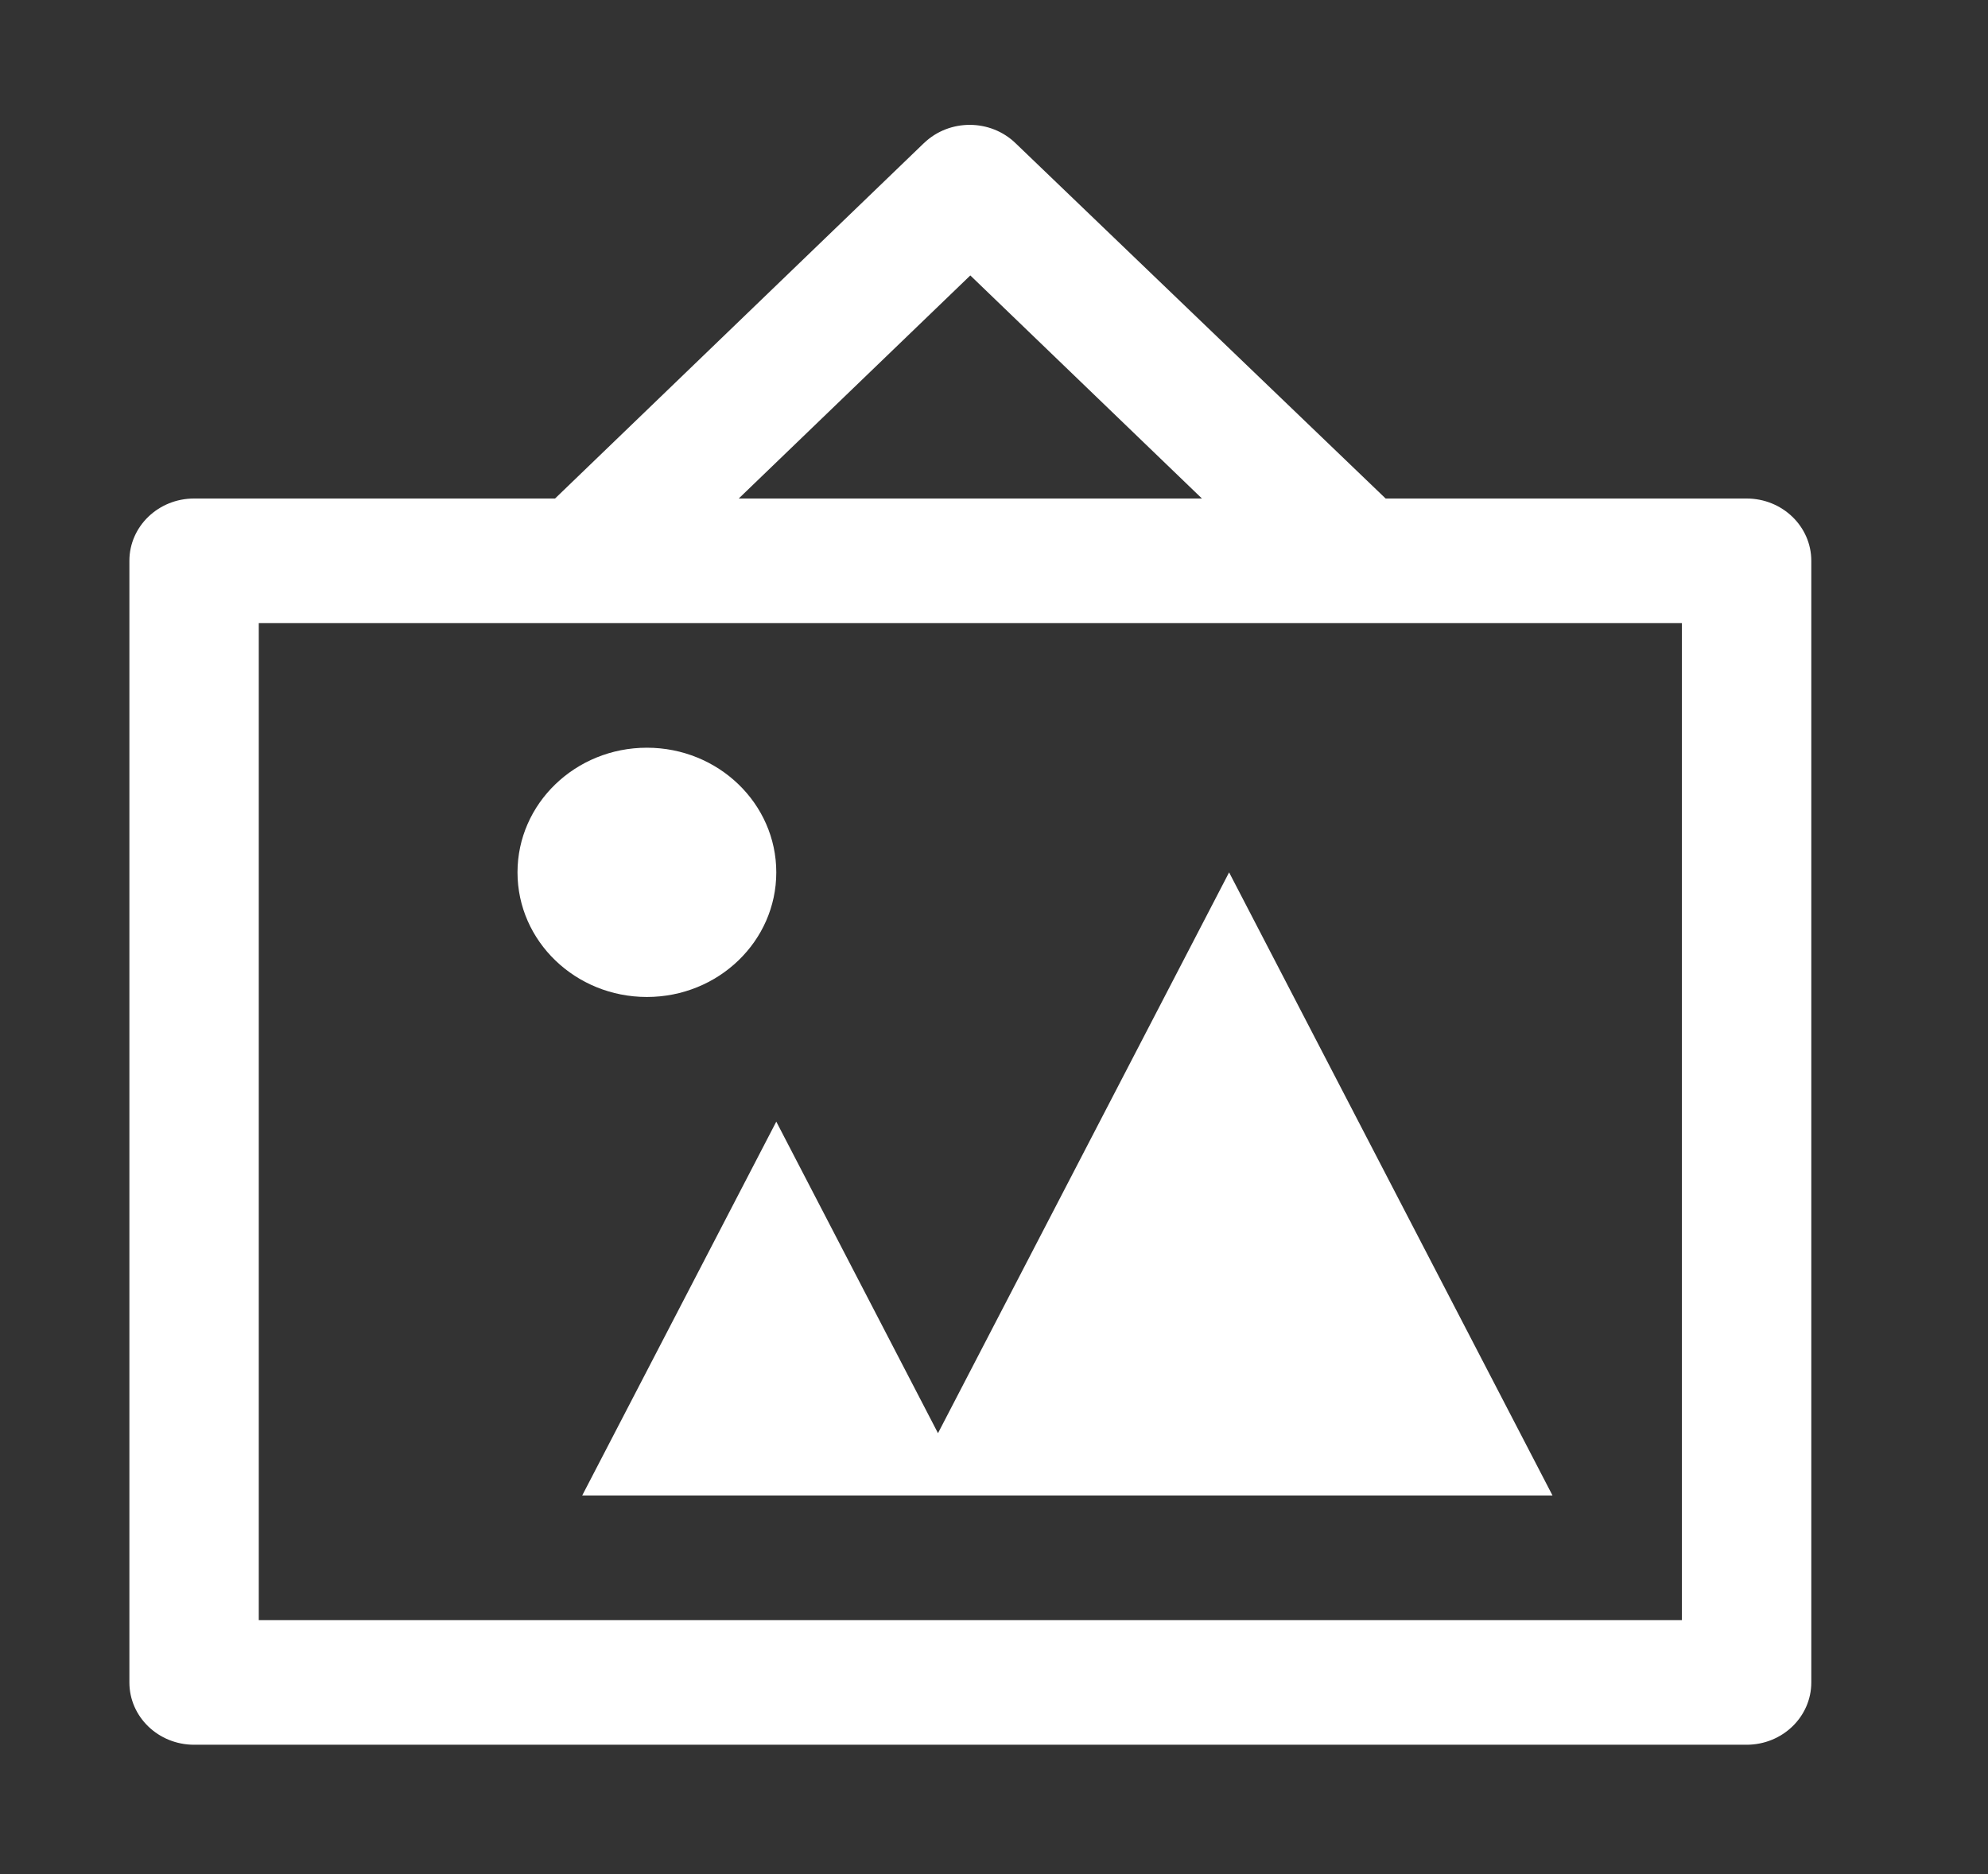
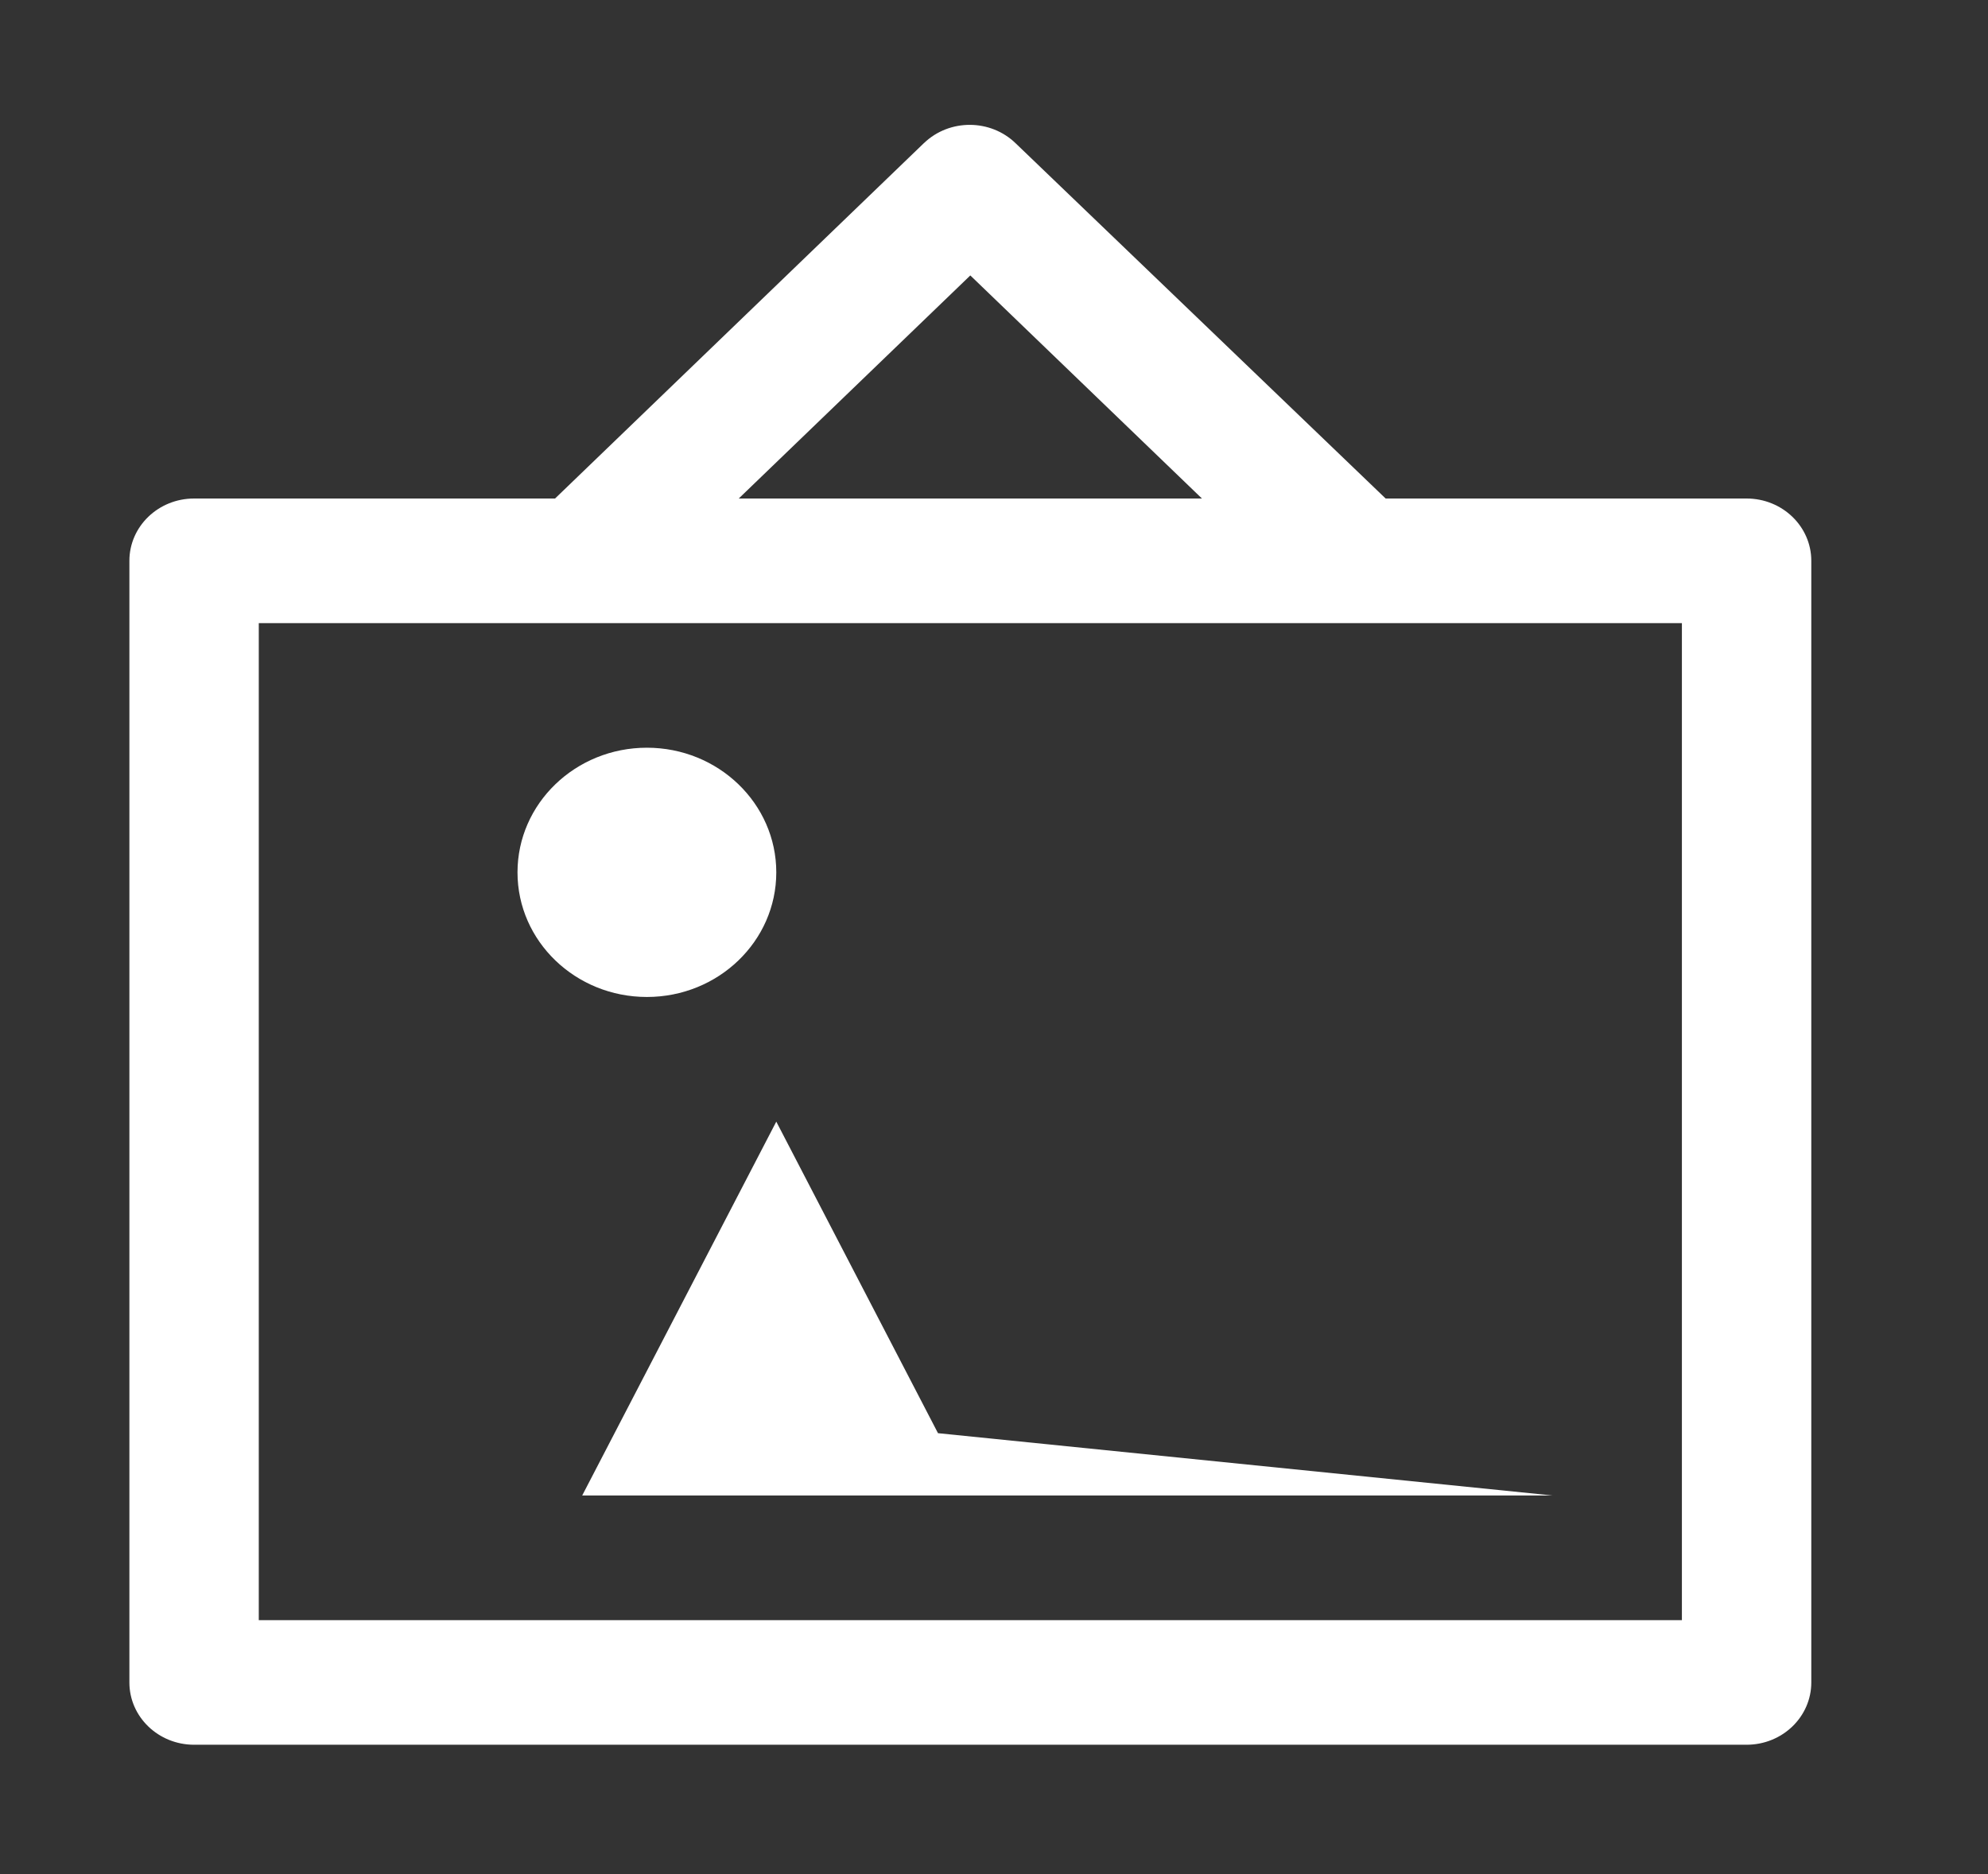
<svg xmlns="http://www.w3.org/2000/svg" fill="none" height="100%" overflow="visible" preserveAspectRatio="none" style="display: block;" viewBox="0 0 35 33" width="100%">
  <rect x="0" y="0" width="35" height="33" fill="#333333" stroke="none" />
  <g id="art-gallery-svgrepo-com 1">
-     <path d="M24.395 8.778L17.881 2.523C17.438 2.093 16.717 2.09 16.27 2.517L16.263 2.523L9.772 8.778H3.417C2.788 8.778 2.278 9.269 2.278 9.875V29.625C2.278 30.231 2.788 30.722 3.417 30.722H30.75C31.379 30.722 31.889 30.231 31.889 29.625V9.875C31.889 9.269 31.379 8.778 30.75 8.778H24.395ZM17.083 4.85L21.161 8.778H13.006L17.083 4.85ZM29.611 28.528H4.556V10.972H29.611V28.528ZM11.389 17.555C10.131 17.555 9.111 16.573 9.111 15.361C9.111 14.149 10.131 13.166 11.389 13.166C12.647 13.166 13.667 14.149 13.667 15.361C13.667 16.573 12.647 17.555 11.389 17.555ZM27.333 26.333H10.25L13.667 19.75L16.514 25.236L21.639 15.361L27.333 26.333Z" fill="white" id="Vector" />
+     <path d="M24.395 8.778L17.881 2.523C17.438 2.093 16.717 2.09 16.27 2.517L16.263 2.523L9.772 8.778H3.417C2.788 8.778 2.278 9.269 2.278 9.875V29.625C2.278 30.231 2.788 30.722 3.417 30.722H30.75C31.379 30.722 31.889 30.231 31.889 29.625V9.875C31.889 9.269 31.379 8.778 30.75 8.778H24.395ZM17.083 4.85L21.161 8.778H13.006L17.083 4.85ZM29.611 28.528H4.556V10.972H29.611V28.528ZM11.389 17.555C10.131 17.555 9.111 16.573 9.111 15.361C9.111 14.149 10.131 13.166 11.389 13.166C12.647 13.166 13.667 14.149 13.667 15.361C13.667 16.573 12.647 17.555 11.389 17.555ZM27.333 26.333H10.25L13.667 19.75L16.514 25.236L27.333 26.333Z" fill="white" id="Vector" />
  </g>
</svg>